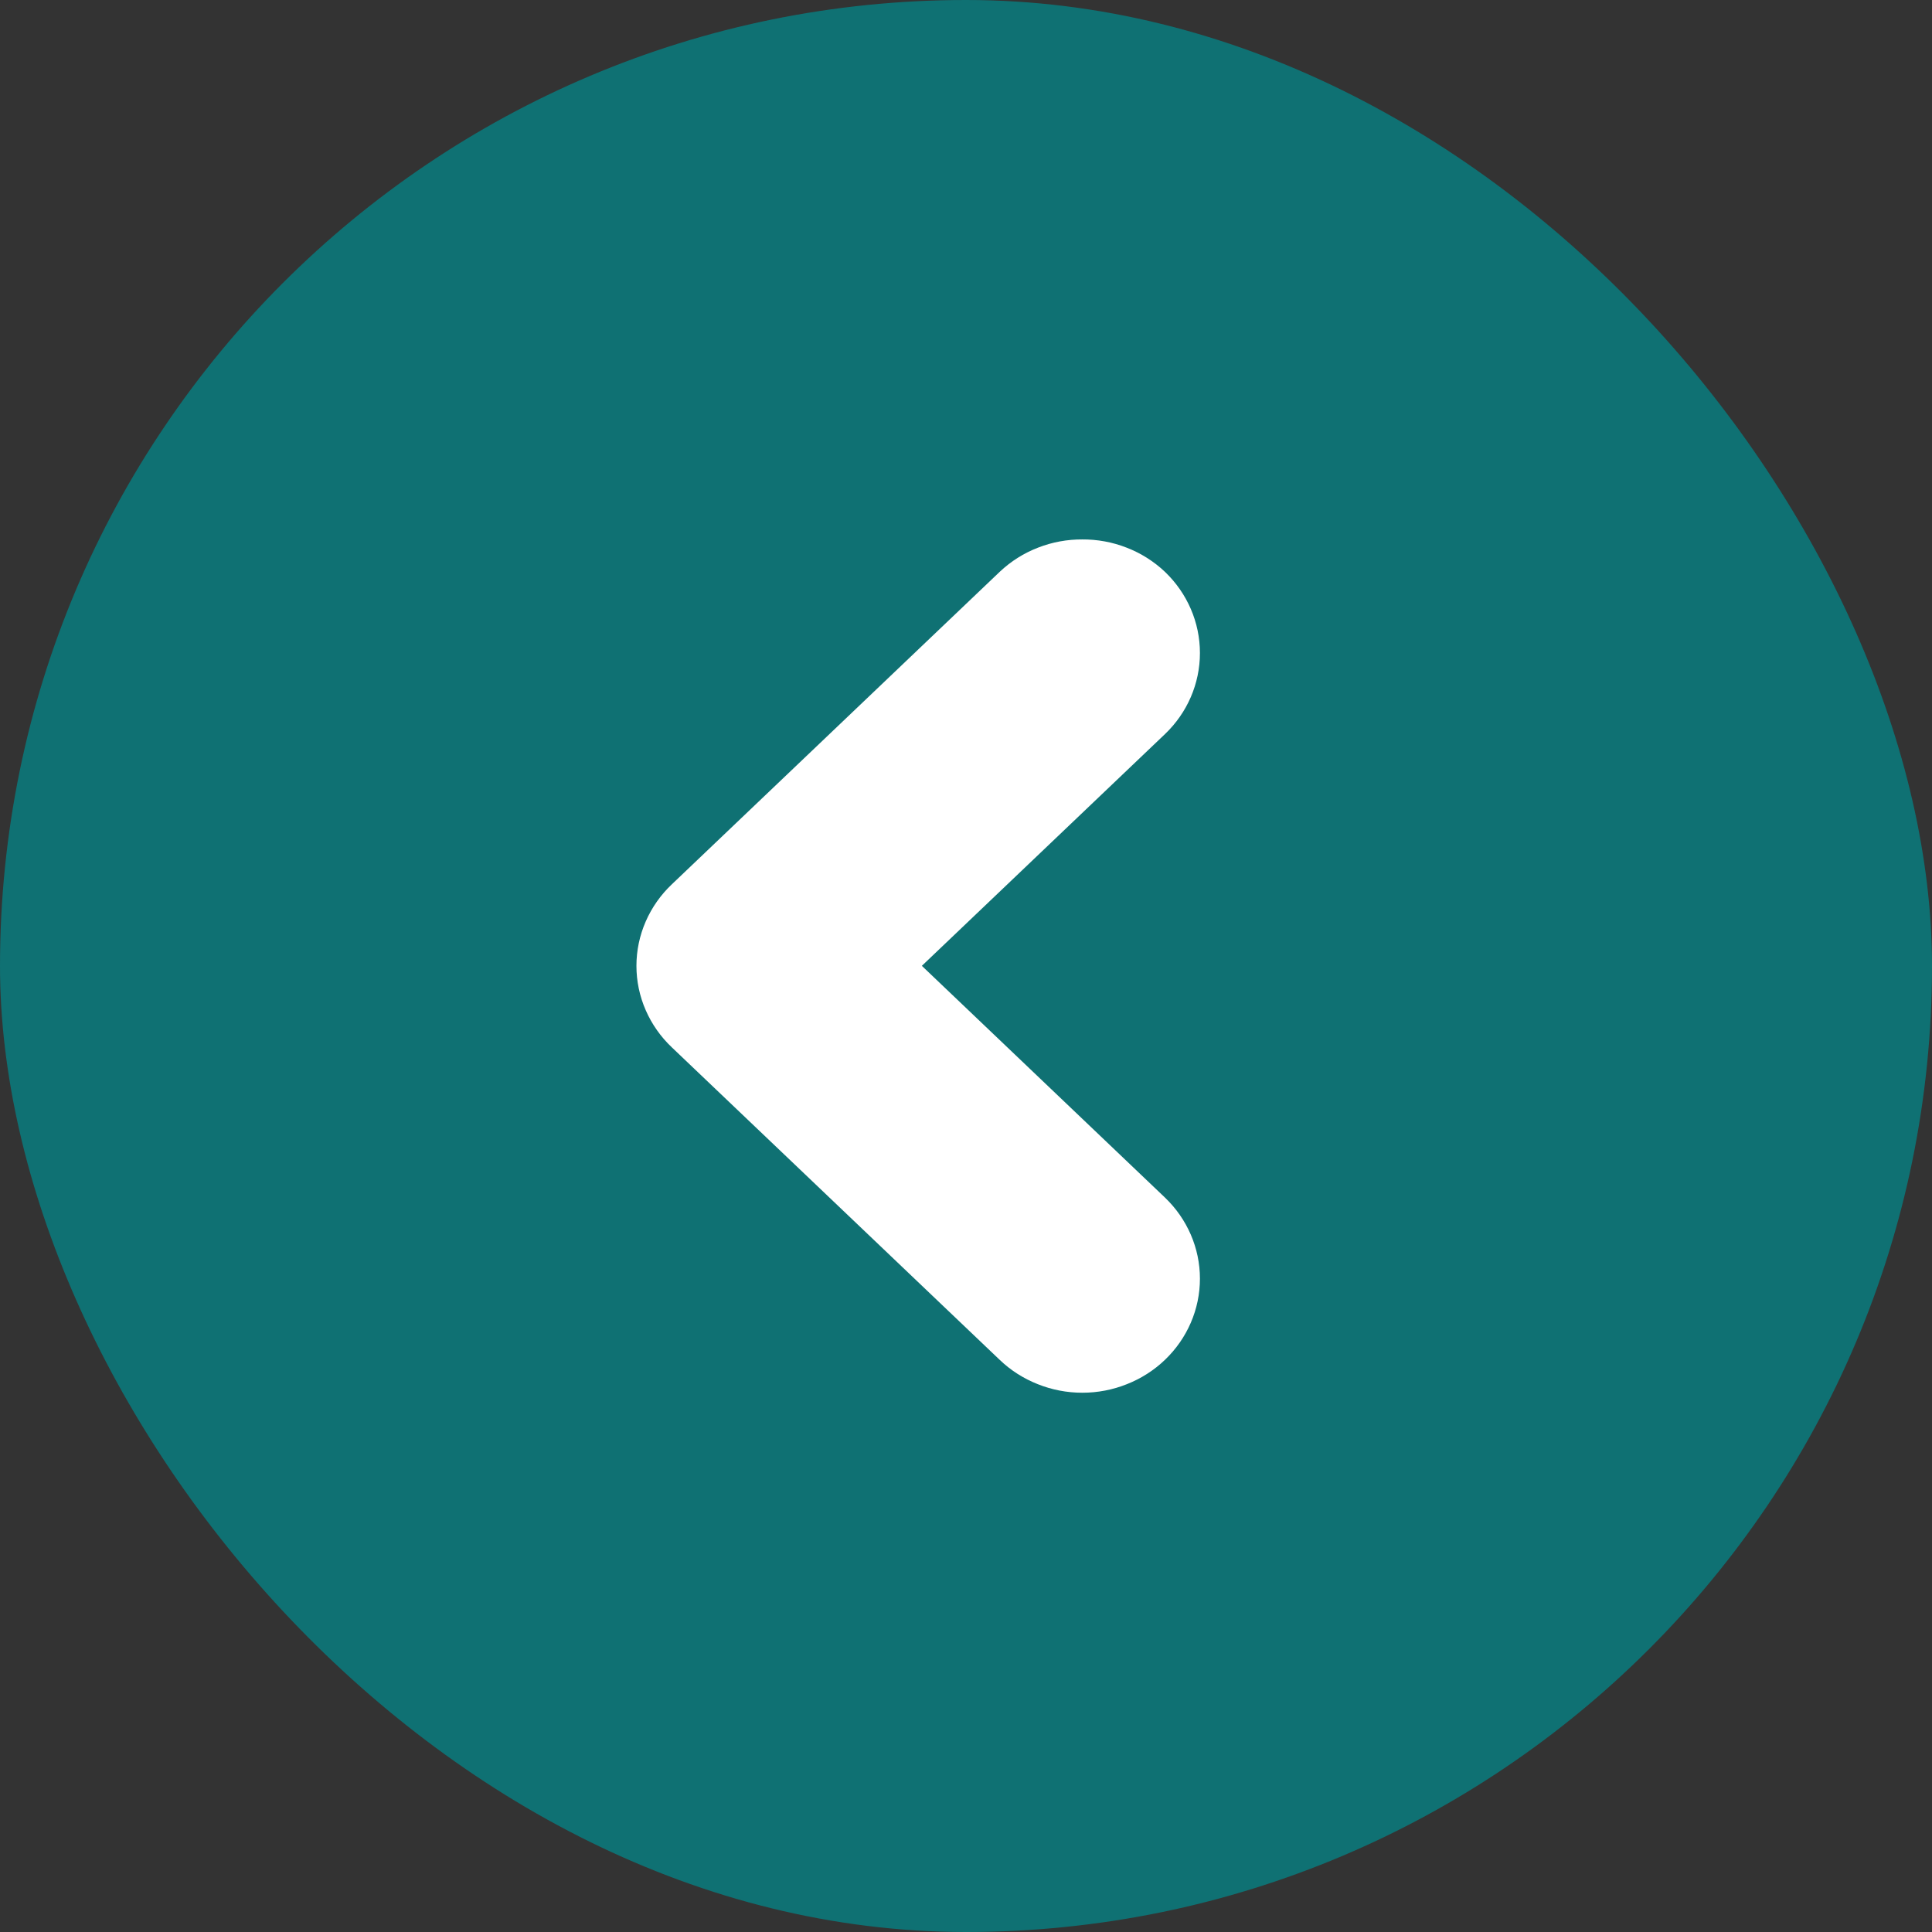
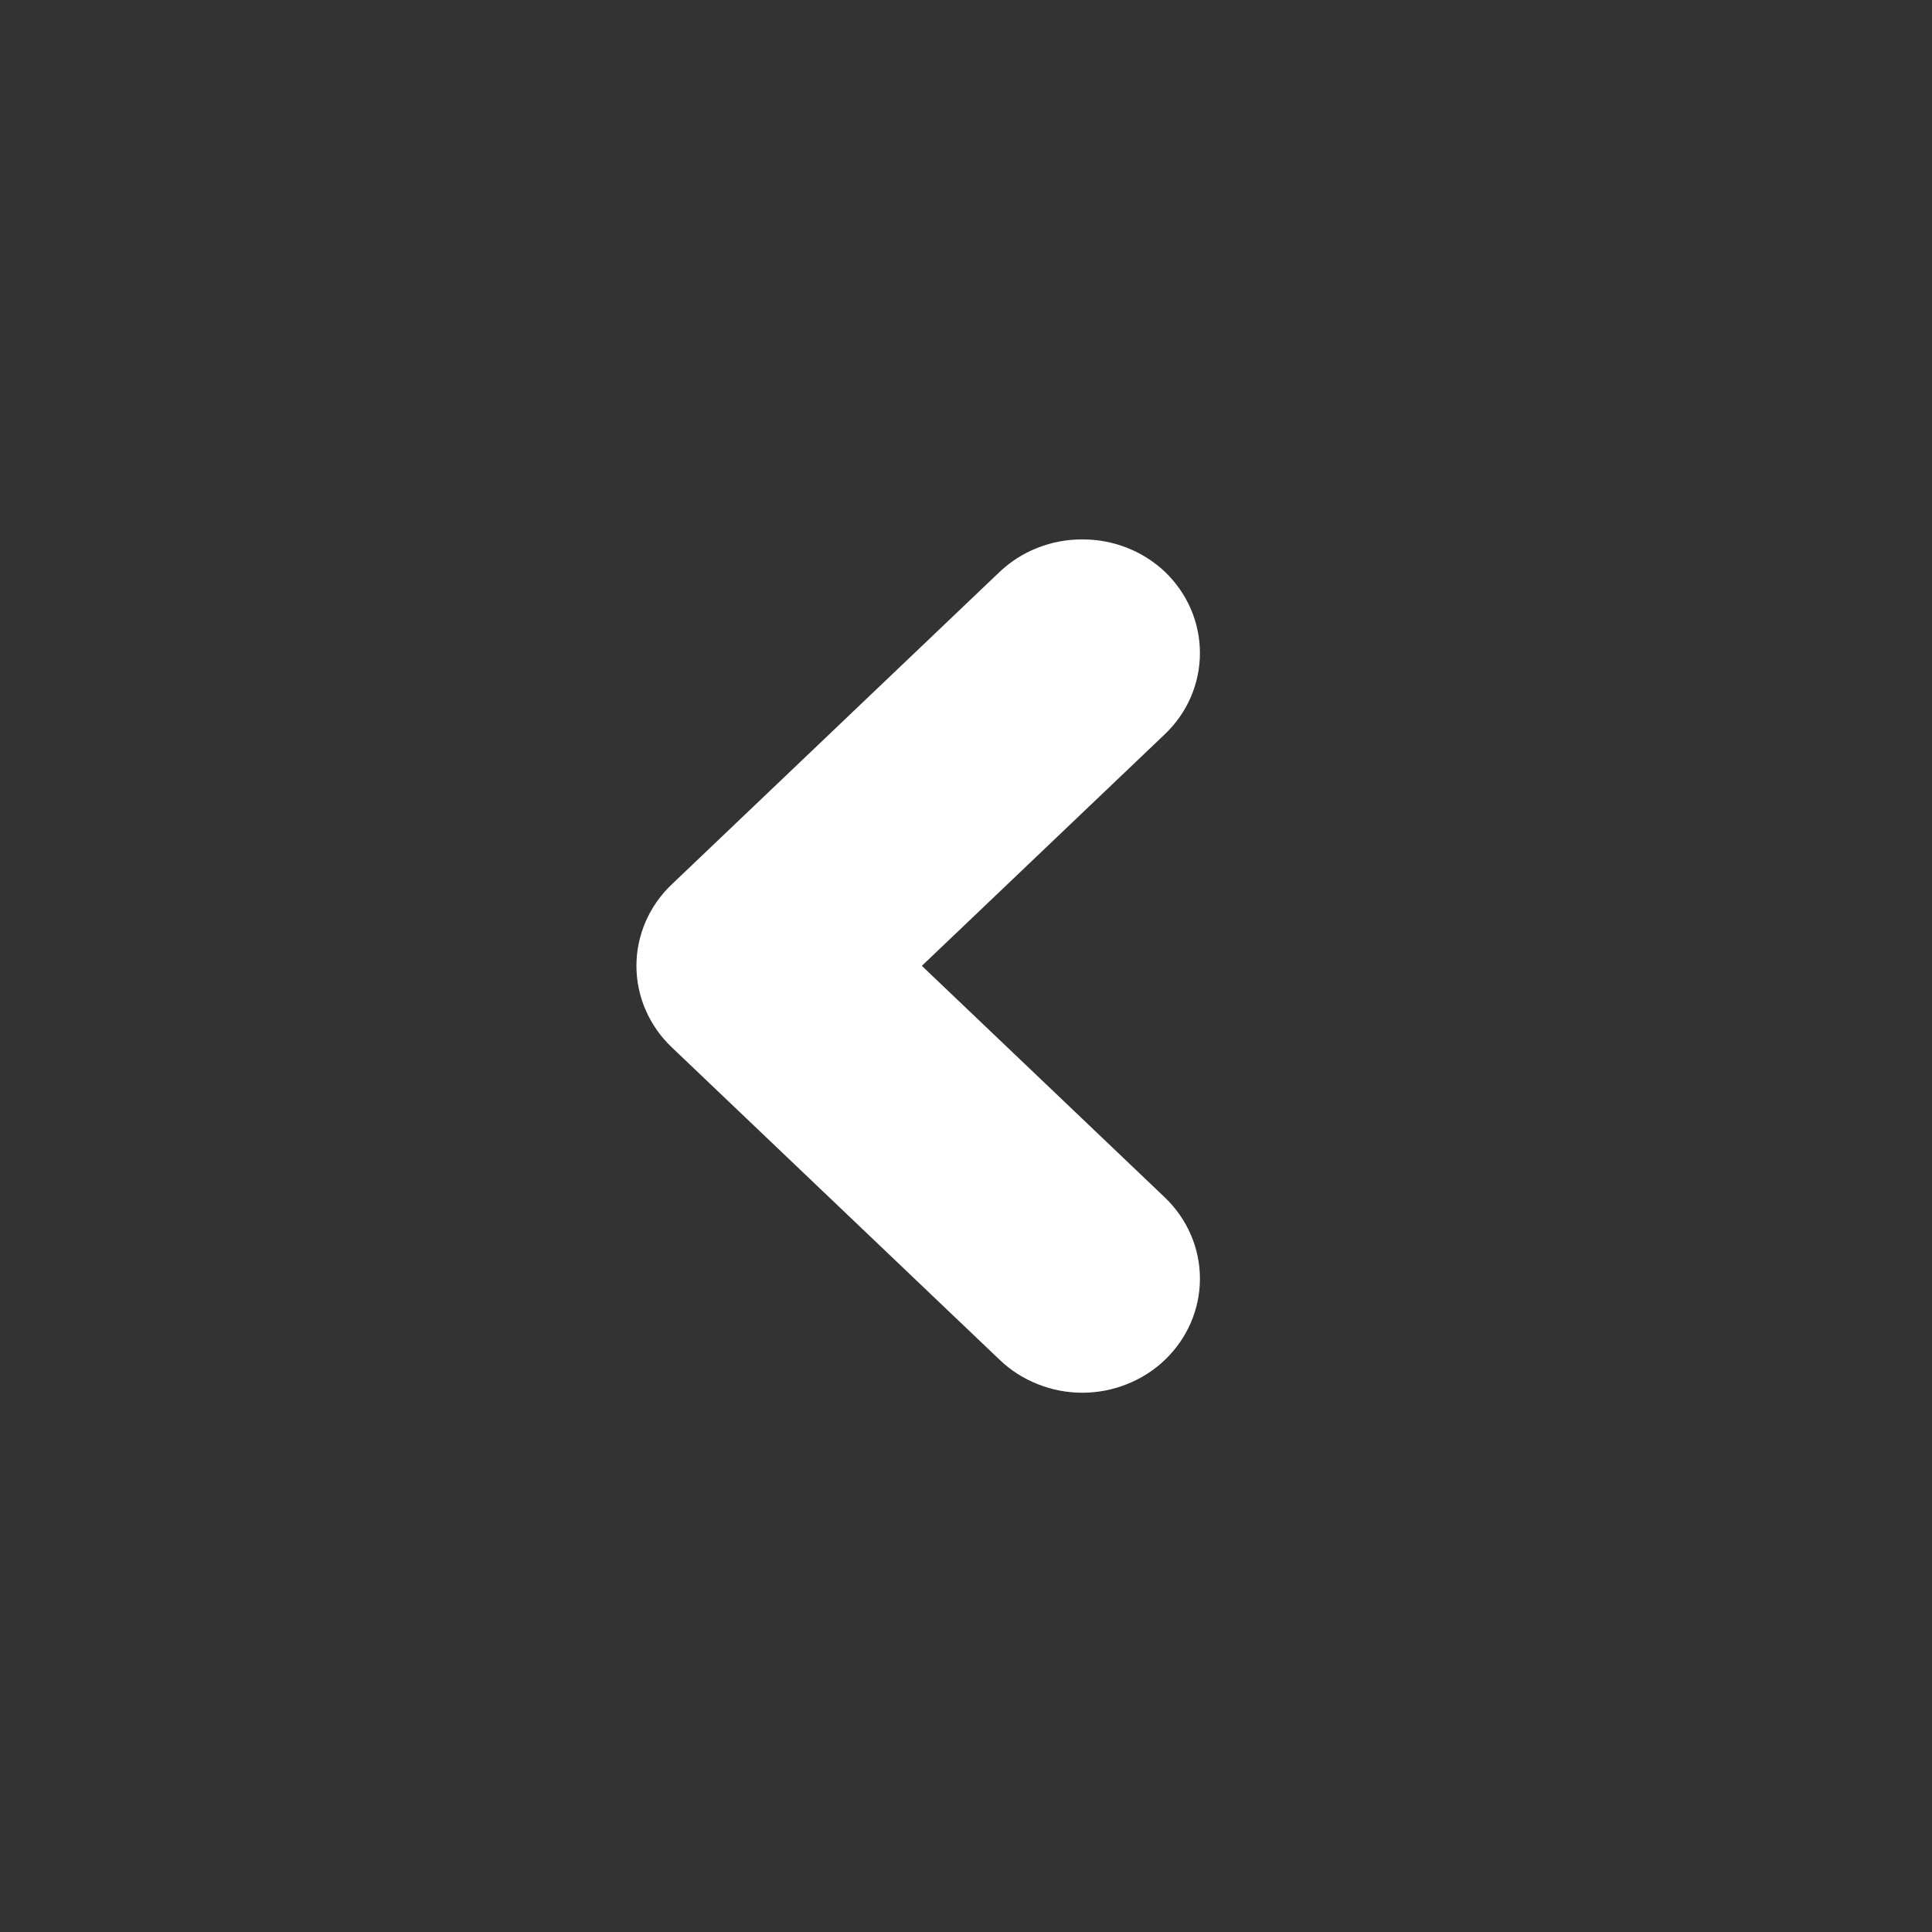
<svg xmlns="http://www.w3.org/2000/svg" width="24" height="24" viewBox="0 0 24 24" fill="none">
  <rect x="0" y="0" width="24" height="24" fill="#333333" stroke="none" />
-   <rect x="24" y="24" width="24" height="24" rx="12" transform="rotate(-180 24 24)" fill="#0F7173" />
  <path d="M8.69 12.648L12.763 16.53C12.852 16.616 12.959 16.684 13.076 16.73C13.193 16.777 13.318 16.801 13.445 16.801C13.572 16.801 13.697 16.777 13.814 16.73C13.931 16.684 14.038 16.616 14.127 16.53C14.306 16.358 14.406 16.126 14.406 15.884C14.406 15.643 14.306 15.411 14.127 15.239L10.727 11.998L14.127 8.757C14.306 8.586 14.406 8.354 14.406 8.112C14.406 7.87 14.306 7.638 14.127 7.466C14.037 7.381 13.931 7.314 13.814 7.269C13.697 7.223 13.571 7.2 13.445 7.201C13.319 7.2 13.193 7.223 13.076 7.269C12.959 7.314 12.853 7.381 12.763 7.466L8.69 11.348C8.6 11.433 8.529 11.534 8.48 11.646C8.431 11.758 8.406 11.877 8.406 11.998C8.406 12.119 8.431 12.239 8.48 12.35C8.529 12.462 8.6 12.563 8.69 12.648Z" fill="white" stroke="white" />
</svg>